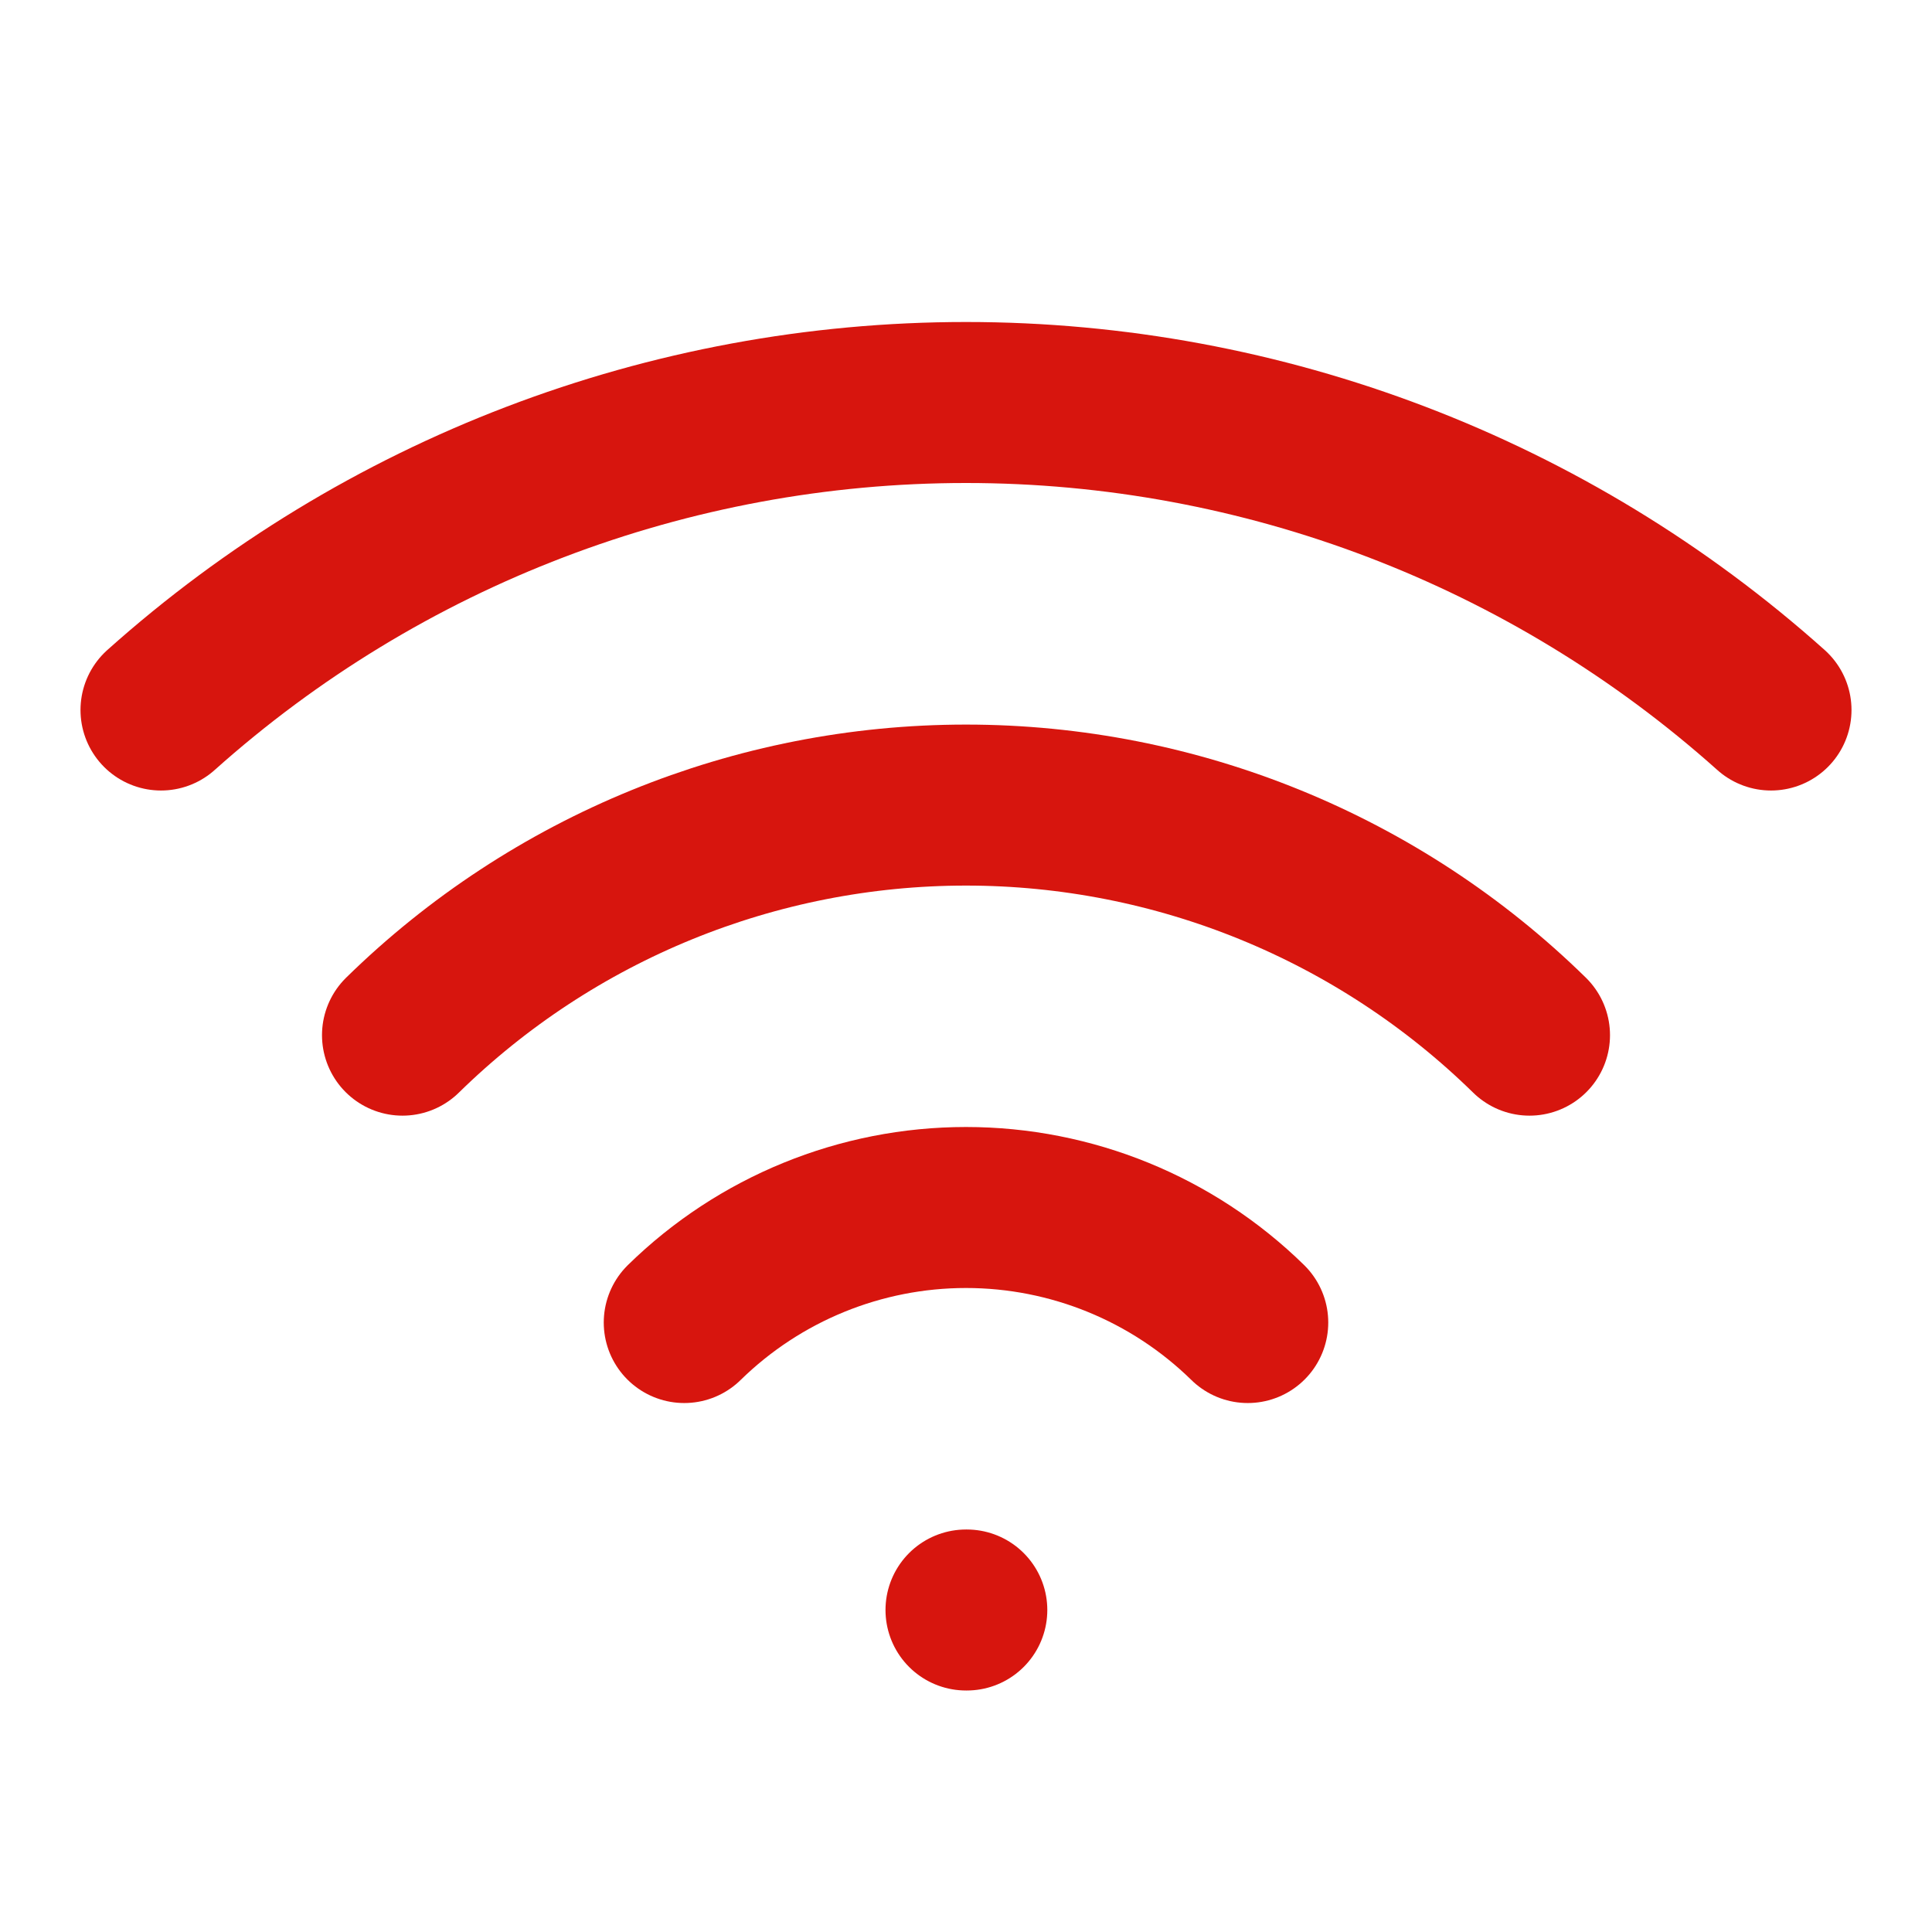
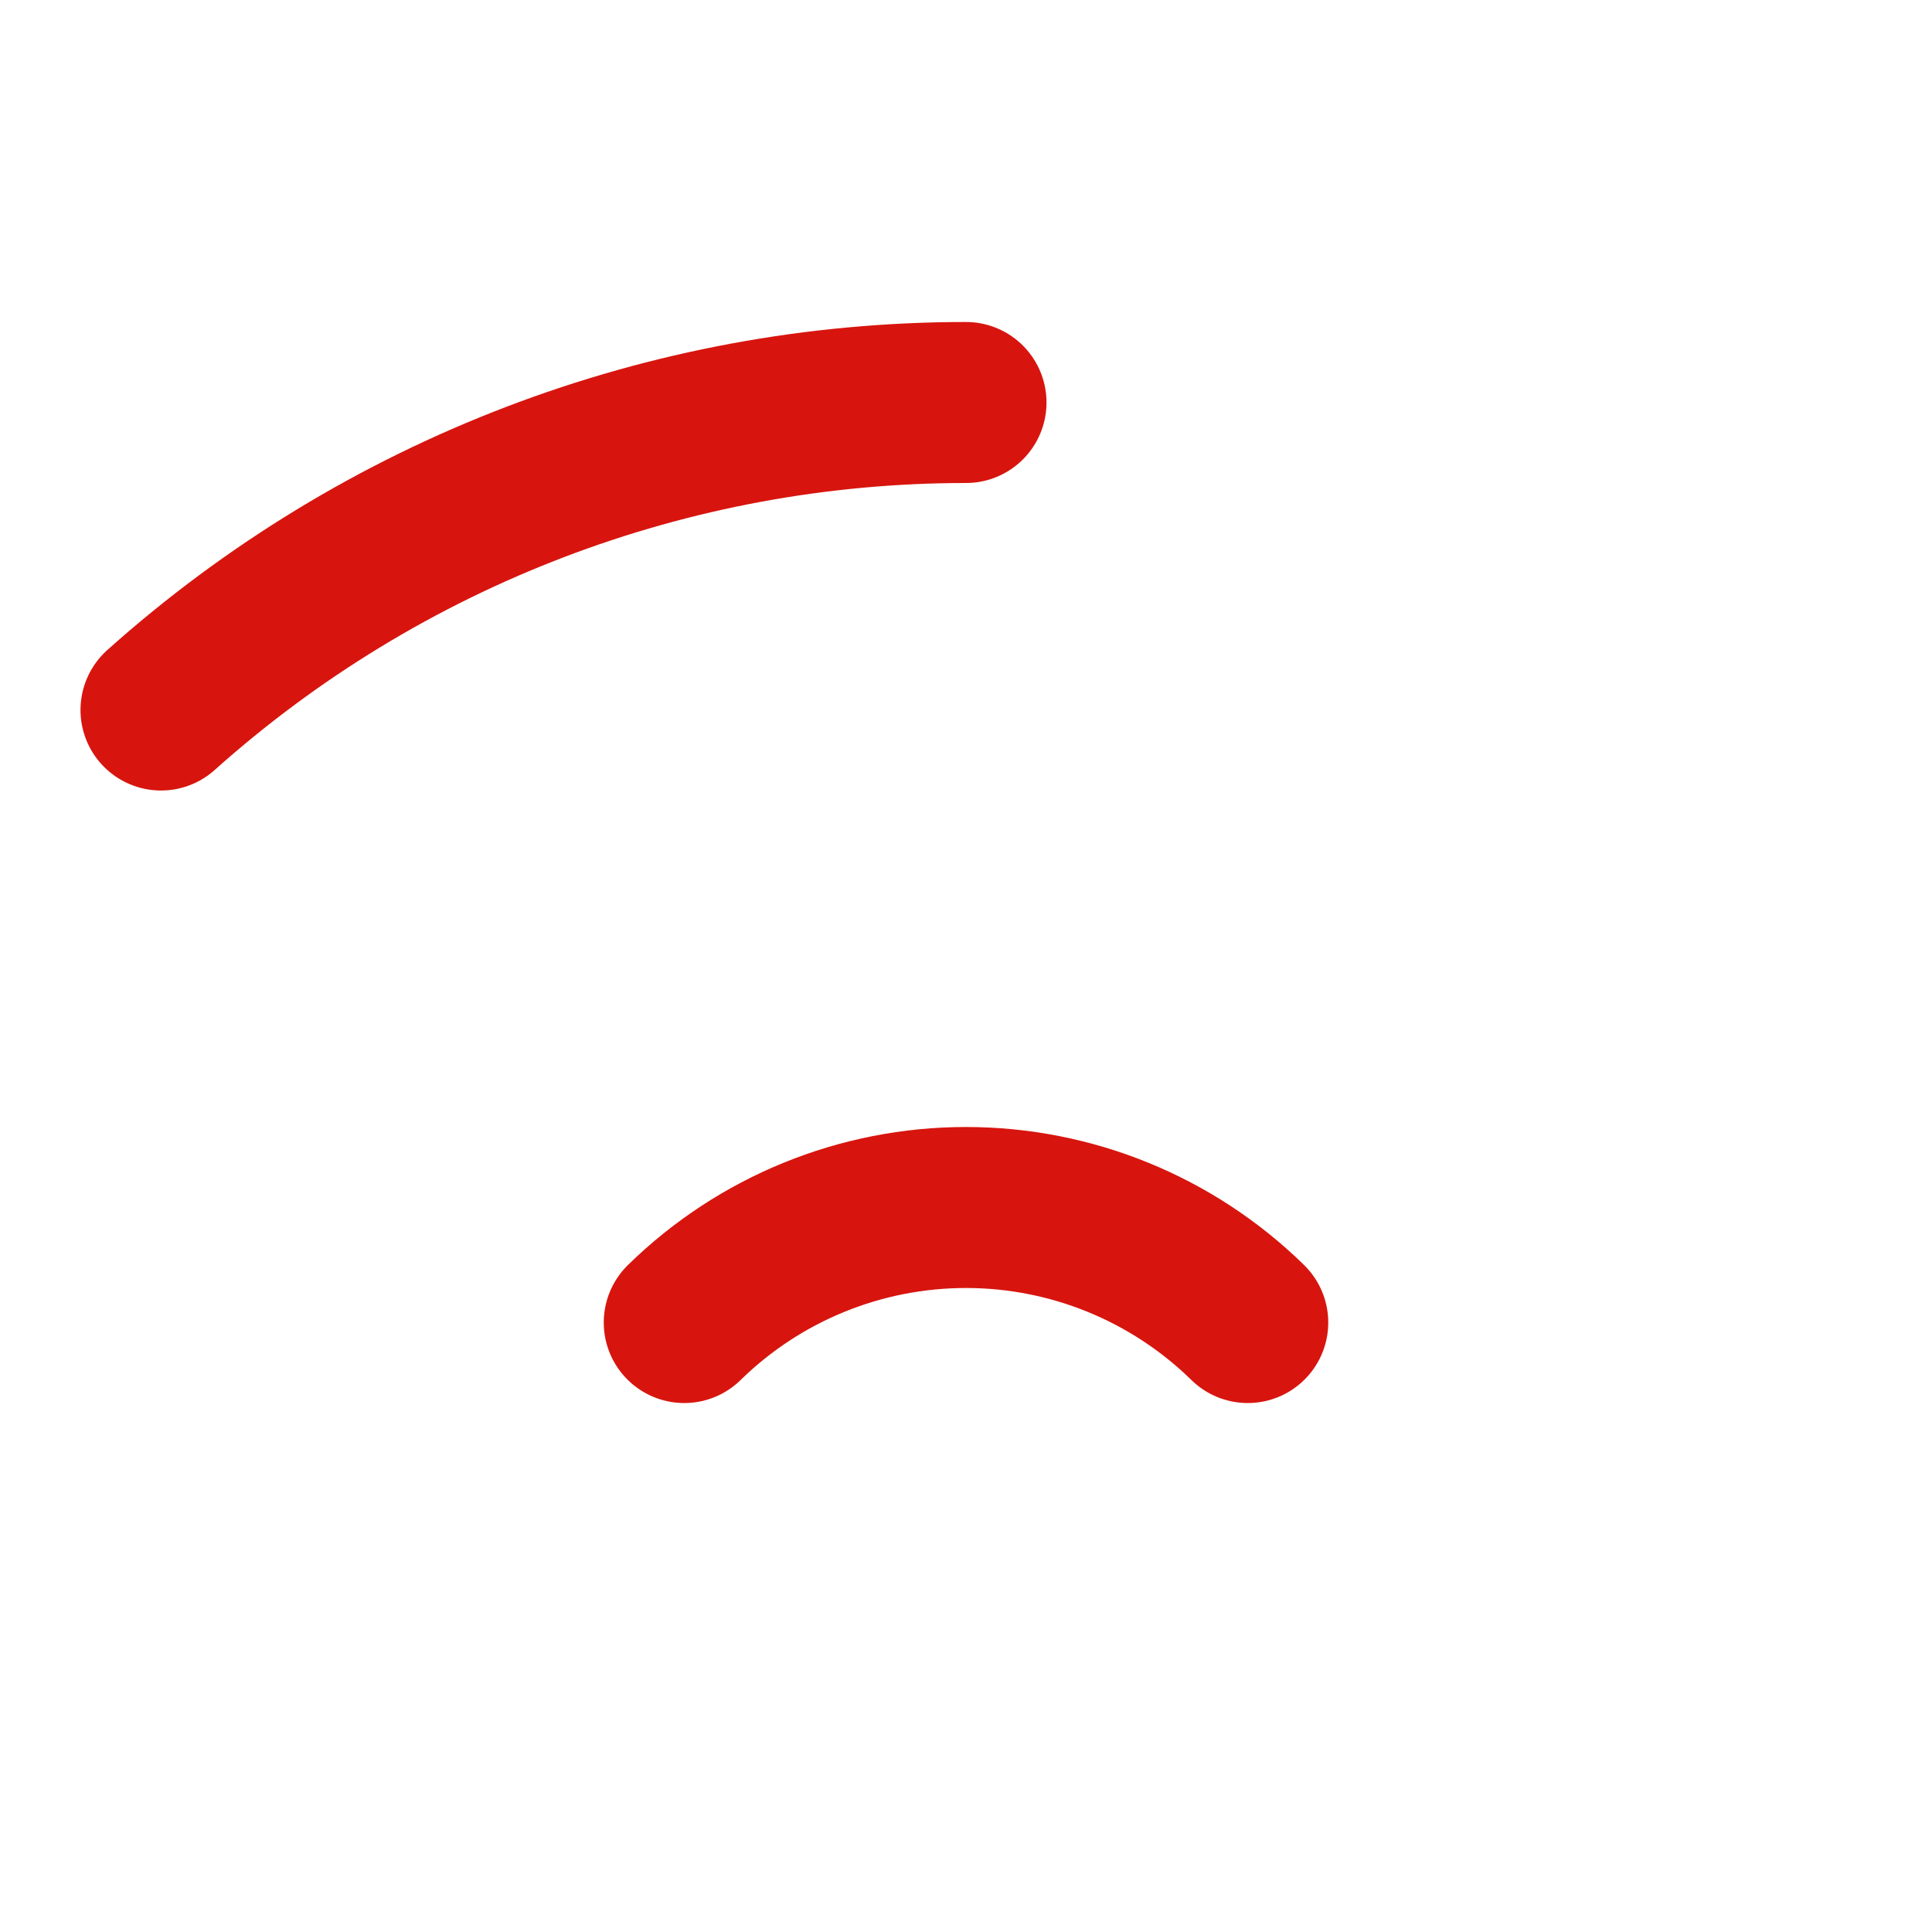
<svg xmlns="http://www.w3.org/2000/svg" width="24" height="24" viewBox="0 0 24 24" fill="none">
-   <path d="M12 20H12.01" stroke="#D7150E" stroke-width="2" stroke-linecap="round" stroke-linejoin="round" />
-   <path d="M2 8.82C4.75 6.36 8.31 5 12 5C15.69 5 19.25 6.36 22 8.82" stroke="#D7150E" stroke-width="2" stroke-linecap="round" stroke-linejoin="round" />
-   <path d="M5 12.859C6.869 11.027 9.382 10.001 12 10.001C14.617 10.001 17.131 11.027 19 12.859" stroke="#D7150E" stroke-width="2" stroke-linecap="round" stroke-linejoin="round" />
+   <path d="M2 8.82C4.75 6.36 8.31 5 12 5" stroke="#D7150E" stroke-width="2" stroke-linecap="round" stroke-linejoin="round" />
  <path d="M8.5 16.429C9.435 15.513 10.691 15 12 15C13.309 15 14.565 15.513 15.5 16.429" stroke="#D7150E" stroke-width="2" stroke-linecap="round" stroke-linejoin="round" />
</svg>